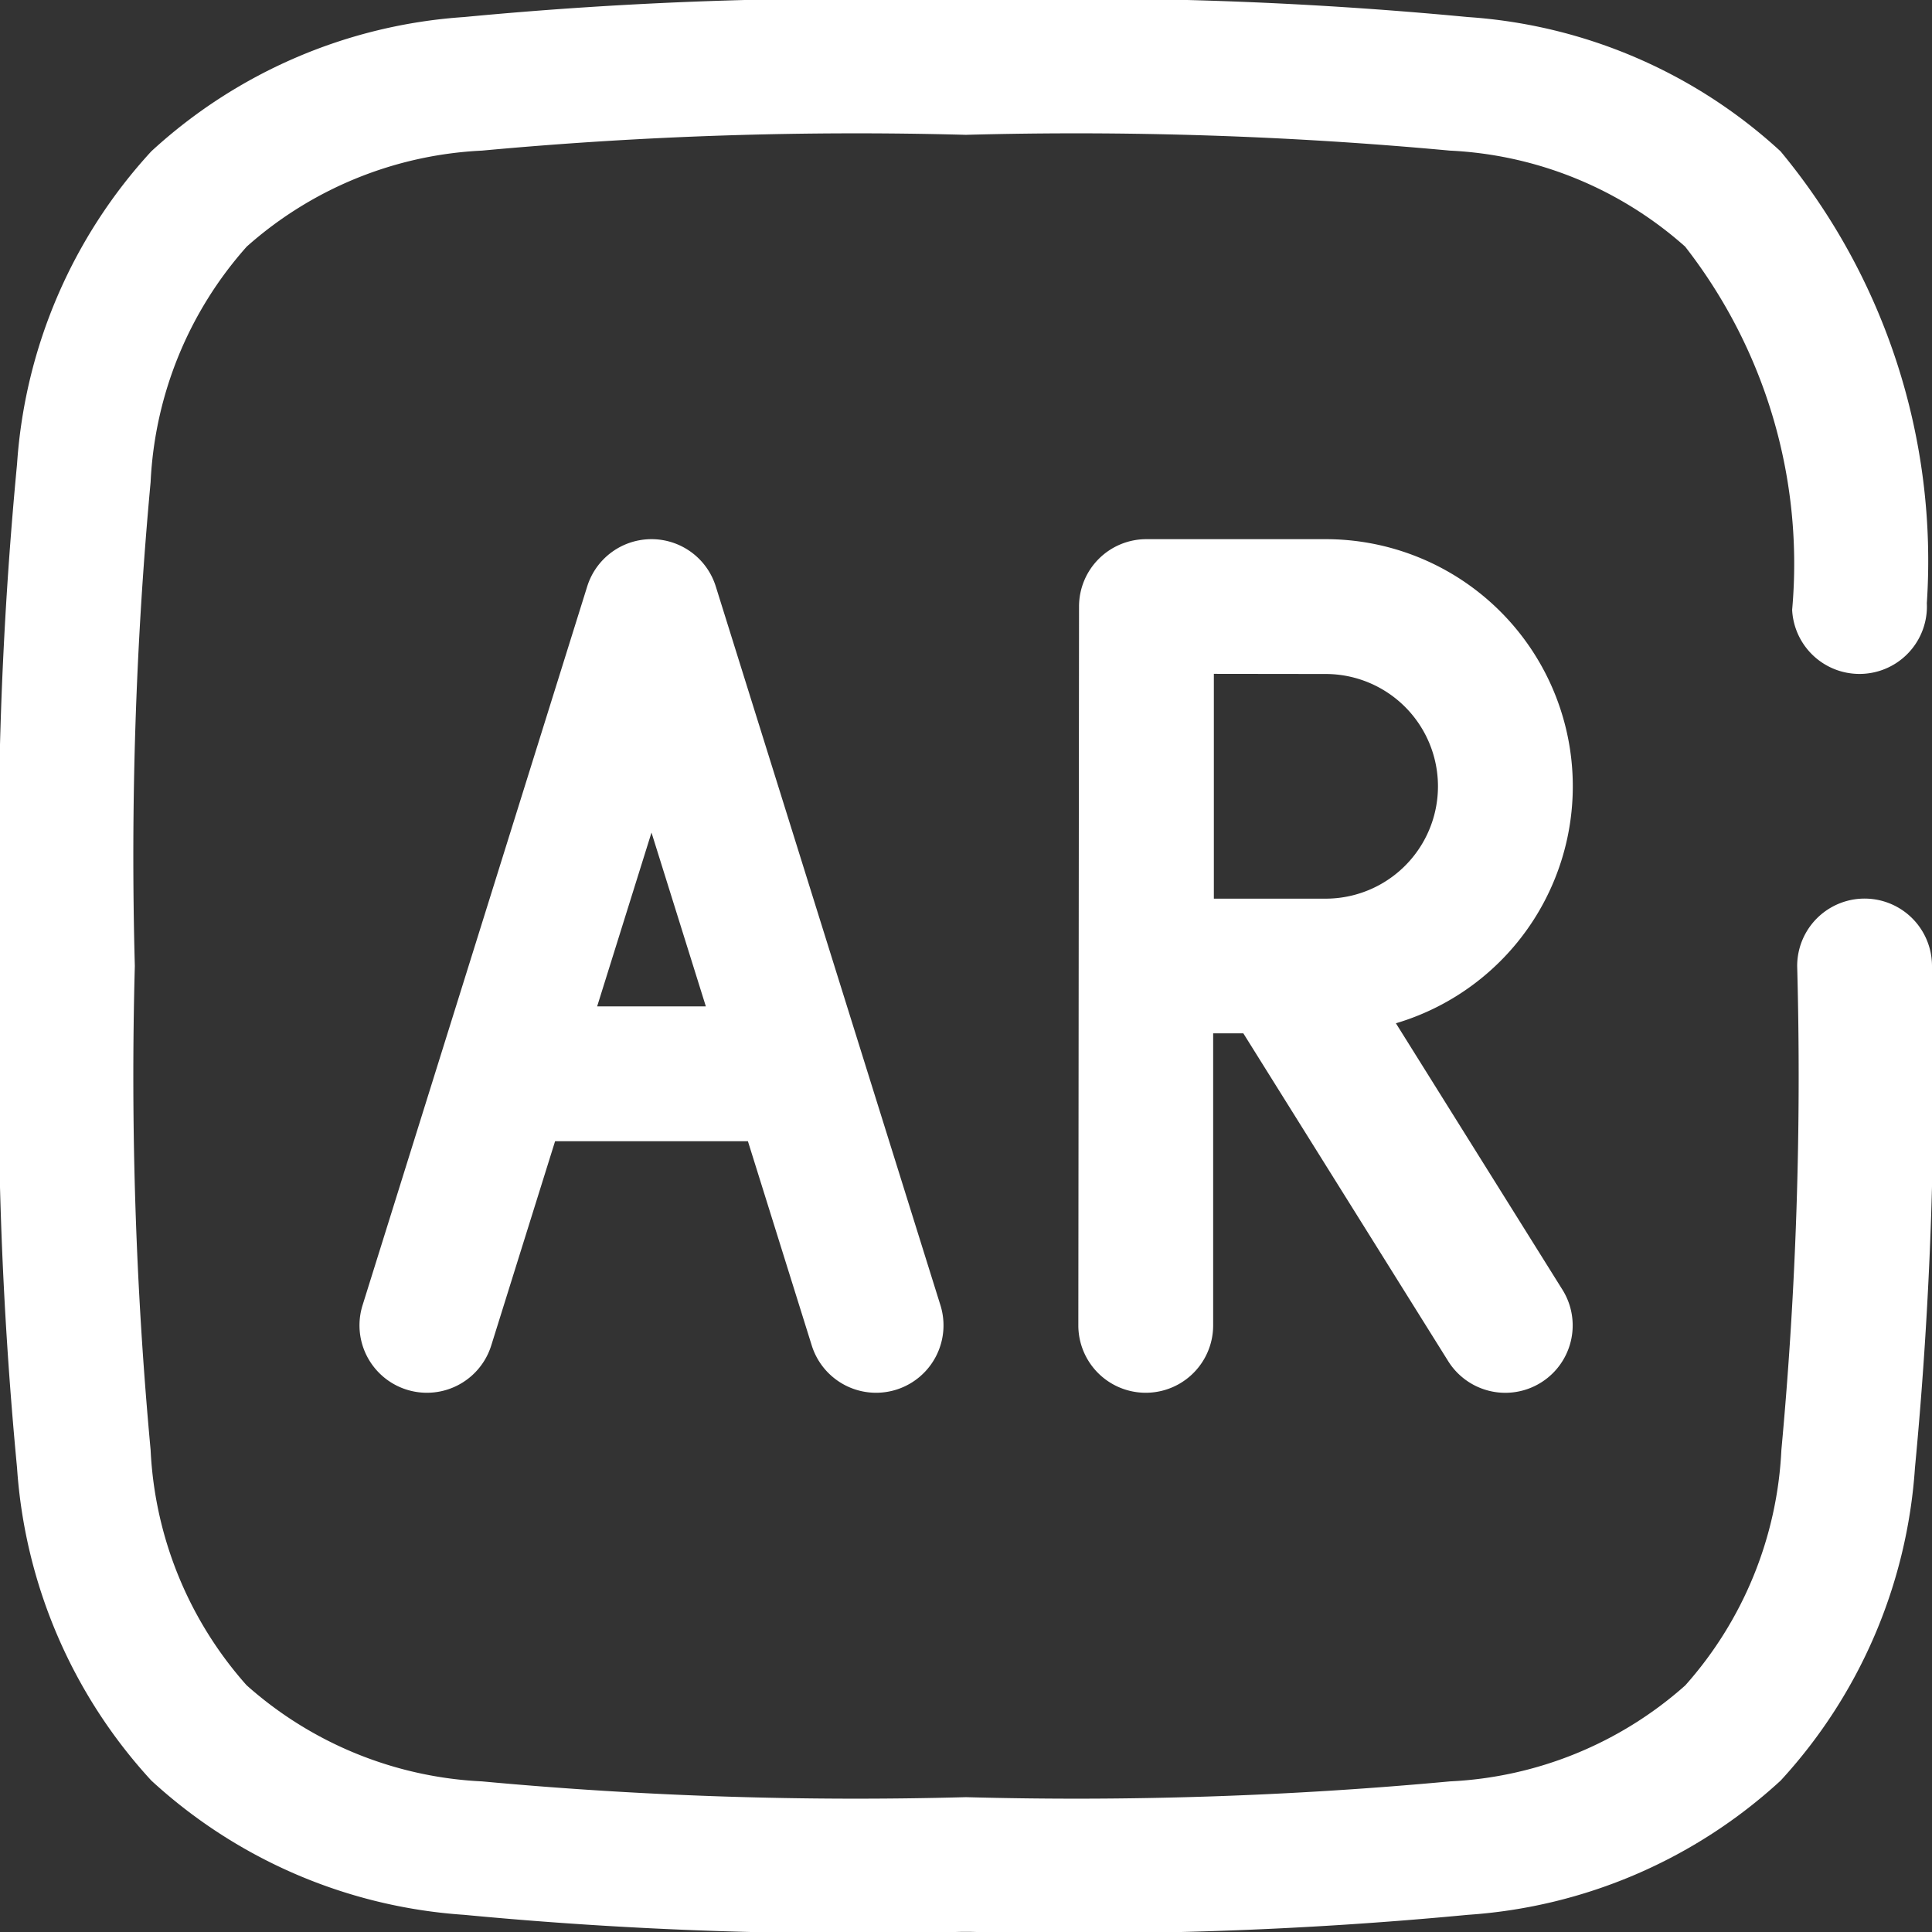
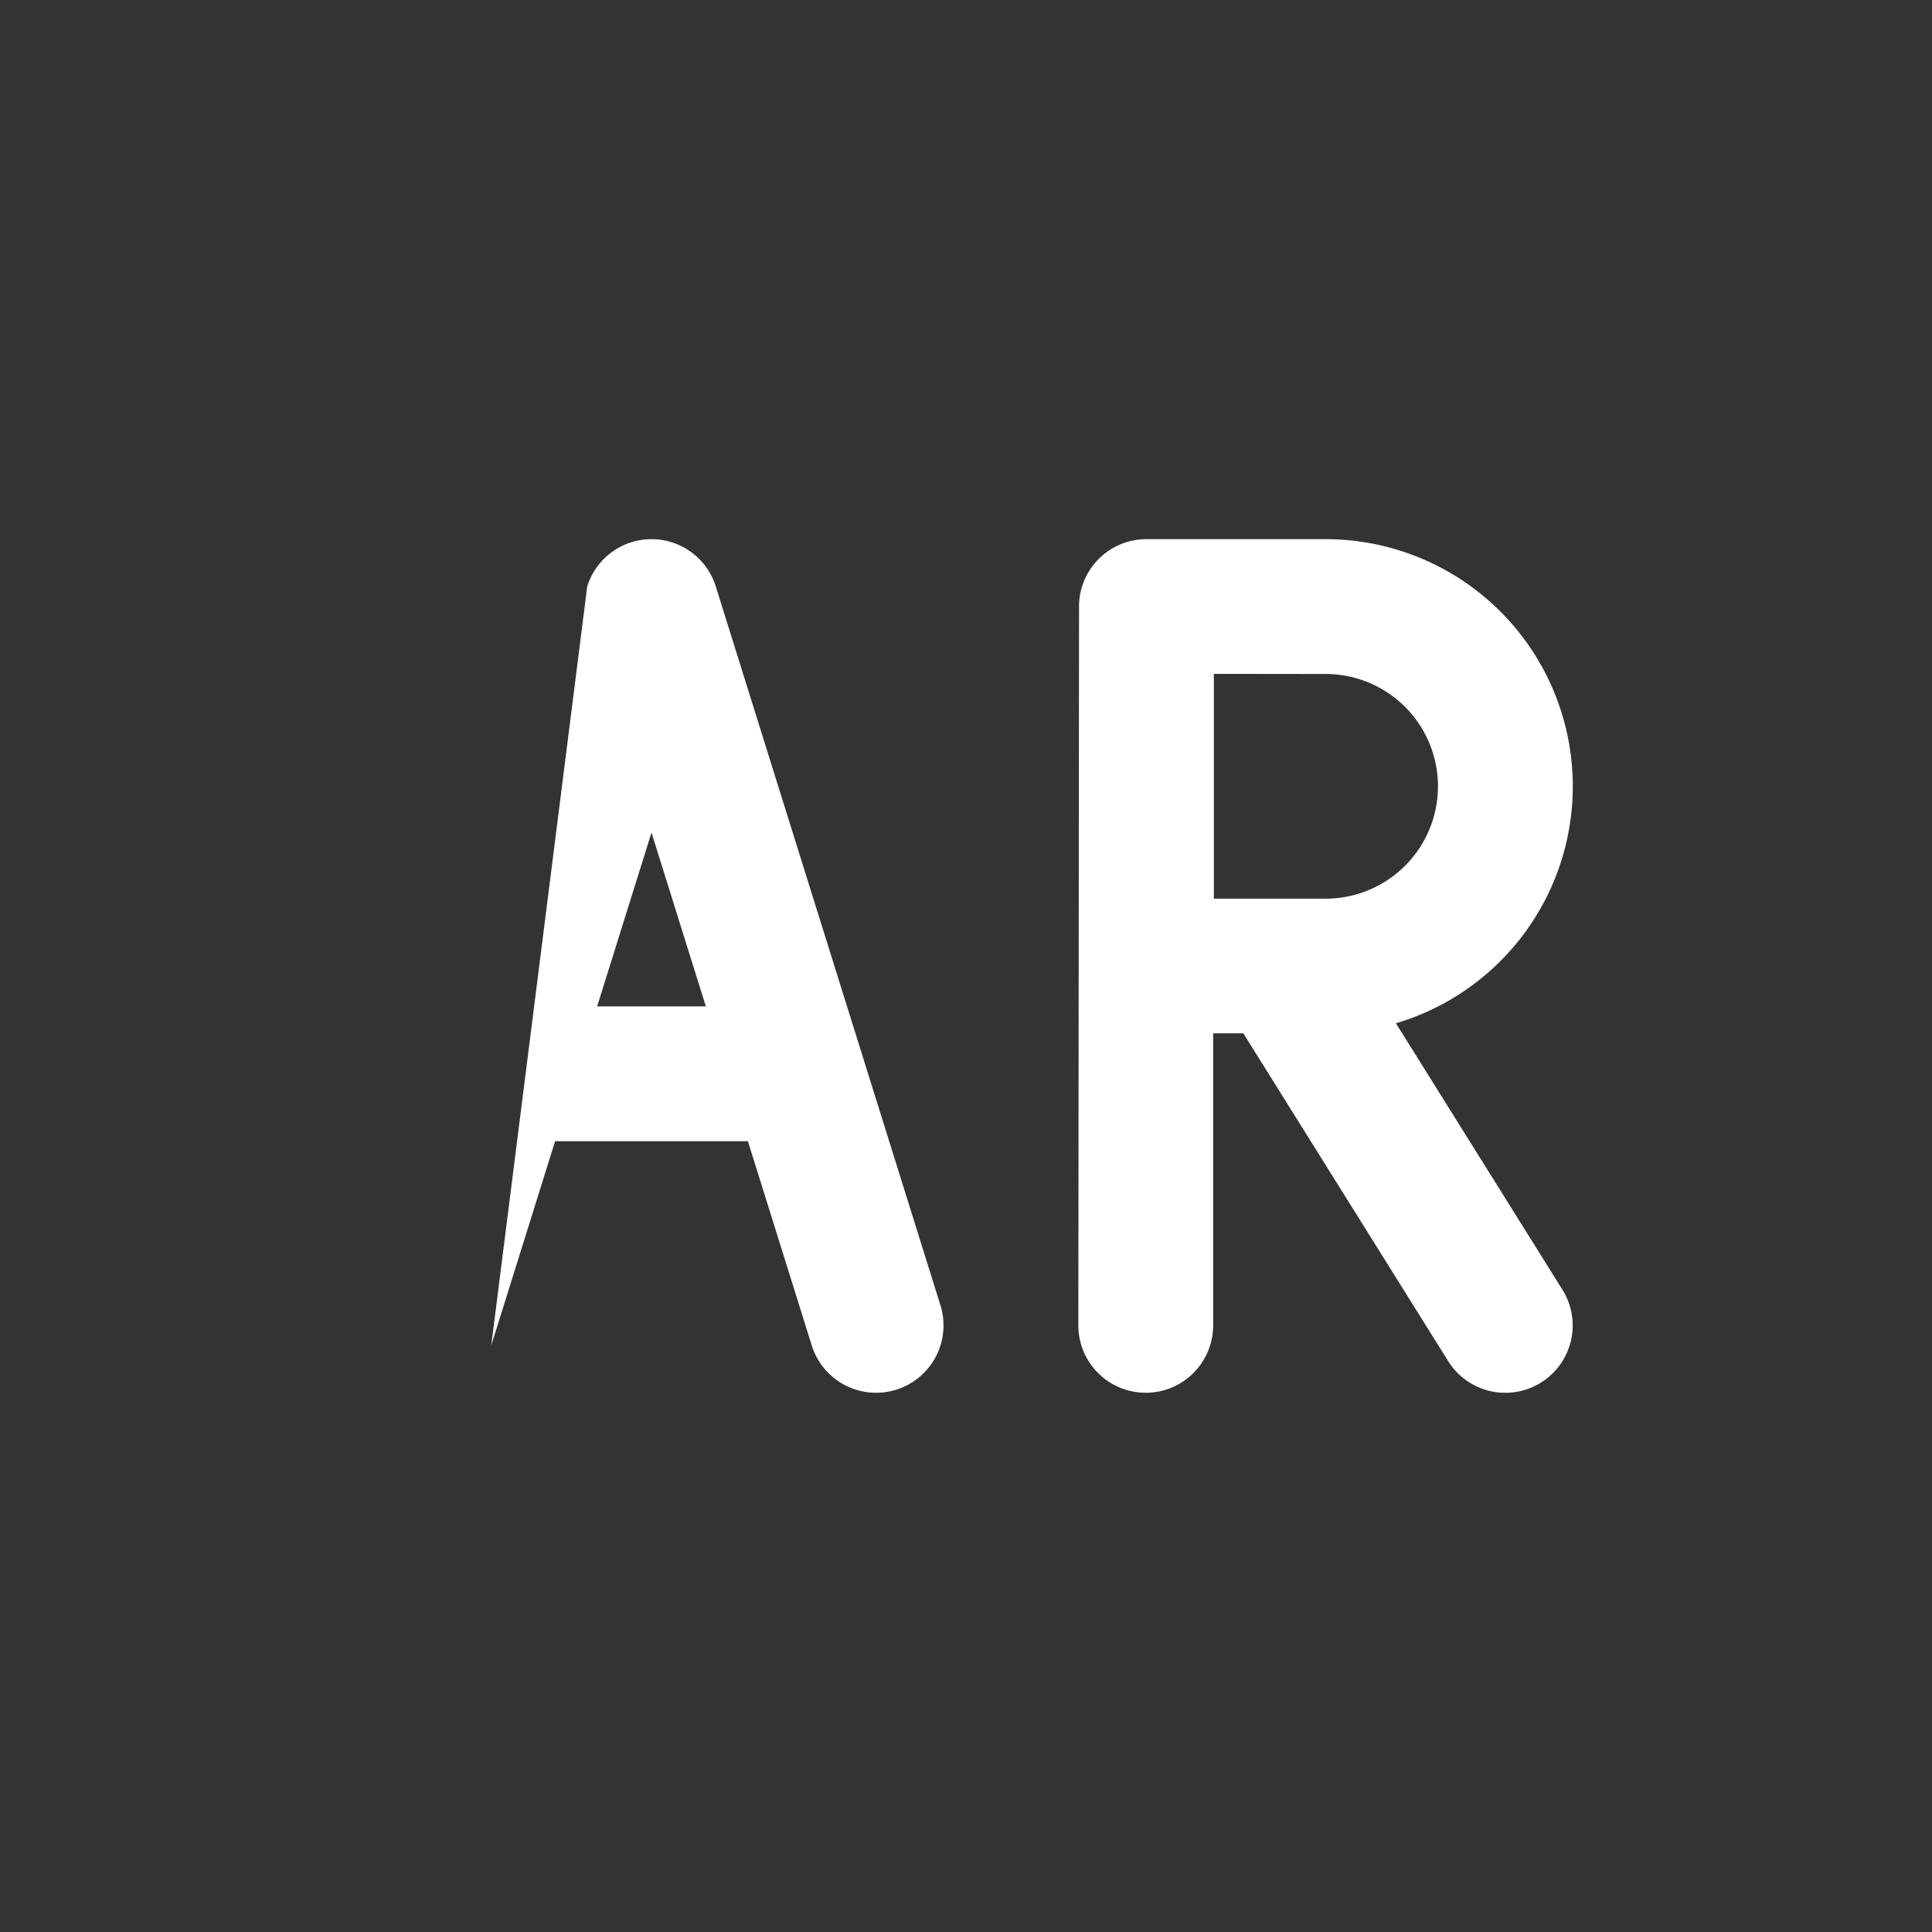
<svg xmlns="http://www.w3.org/2000/svg" width="13.828" height="13.828" viewBox="0 0 13.828 13.828">
  <rect x="0" y="0" width="13.828" height="13.828" fill="#333333" stroke="none" />
  <g id="Group_139365" data-name="Group 139365" transform="translate(-1.25 -1.25)">
-     <path id="Path_158675" data-name="Path 158675" d="M7.34,7.25a.482.482,0,0,1,.46.338l1.608,5.145a.482.482,0,1,1-.921.288l-.457-1.462H6.65l-.457,1.462a.482.482,0,1,1-.921-.288L6.88,7.588A.482.482,0,0,1,7.34,7.25Zm-.389,3.344h.778L7.34,9.35ZM10.4,7.732a.482.482,0,0,1,.482-.482h1.286a1.769,1.769,0,0,1,.5,3.465l1.192,1.907a.482.482,0,0,1-.818.511l-1.466-2.346H11.36v2.09a.482.482,0,1,1-.965,0Zm.965.482V9.823h.8a.8.8,0,0,0,0-1.608Z" transform="translate(-1.427 -2.141)" fill="#fff" fill-rule="evenodd" />
-     <path id="Path_158676" data-name="Path 158676" d="M8.127,1.25H8.2a29.36,29.36,0,0,1,3.556.122,3.669,3.669,0,0,1,2.238.961,4.592,4.592,0,0,1,1.047,3.234.482.482,0,0,1-.964.048,3.691,3.691,0,0,0-.766-2.6,2.727,2.727,0,0,0-1.684-.687,29.022,29.022,0,0,0-3.464-.113A29.022,29.022,0,0,0,4.7,2.328a2.727,2.727,0,0,0-1.684.687A2.727,2.727,0,0,0,2.328,4.7a29.022,29.022,0,0,0-.113,3.464,29.022,29.022,0,0,0,.113,3.464,2.727,2.727,0,0,0,.687,1.684A2.727,2.727,0,0,0,4.7,14a29.019,29.019,0,0,0,3.464.113A29.019,29.019,0,0,0,11.628,14a2.727,2.727,0,0,0,1.684-.687A2.727,2.727,0,0,0,14,11.628a29.019,29.019,0,0,0,.113-3.464.482.482,0,0,1,.965,0V8.2a29.371,29.371,0,0,1-.122,3.556,3.669,3.669,0,0,1-.961,2.238,3.669,3.669,0,0,1-2.238.961,29.371,29.371,0,0,1-3.556.122H8.127a29.371,29.371,0,0,1-3.556-.122,3.669,3.669,0,0,1-2.238-.961,3.669,3.669,0,0,1-.961-2.238A29.36,29.36,0,0,1,1.25,8.2V8.127a29.36,29.36,0,0,1,.122-3.556,3.669,3.669,0,0,1,.961-2.238,3.669,3.669,0,0,1,2.238-.961A29.36,29.36,0,0,1,8.127,1.25Z" fill="#fff" fill-rule="evenodd" />
+     <path id="Path_158675" data-name="Path 158675" d="M7.34,7.25a.482.482,0,0,1,.46.338l1.608,5.145a.482.482,0,1,1-.921.288l-.457-1.462H6.65l-.457,1.462L6.88,7.588A.482.482,0,0,1,7.34,7.25Zm-.389,3.344h.778L7.34,9.35ZM10.4,7.732a.482.482,0,0,1,.482-.482h1.286a1.769,1.769,0,0,1,.5,3.465l1.192,1.907a.482.482,0,0,1-.818.511l-1.466-2.346H11.36v2.09a.482.482,0,1,1-.965,0Zm.965.482V9.823h.8a.8.8,0,0,0,0-1.608Z" transform="translate(-1.427 -2.141)" fill="#fff" fill-rule="evenodd" />
  </g>
</svg>